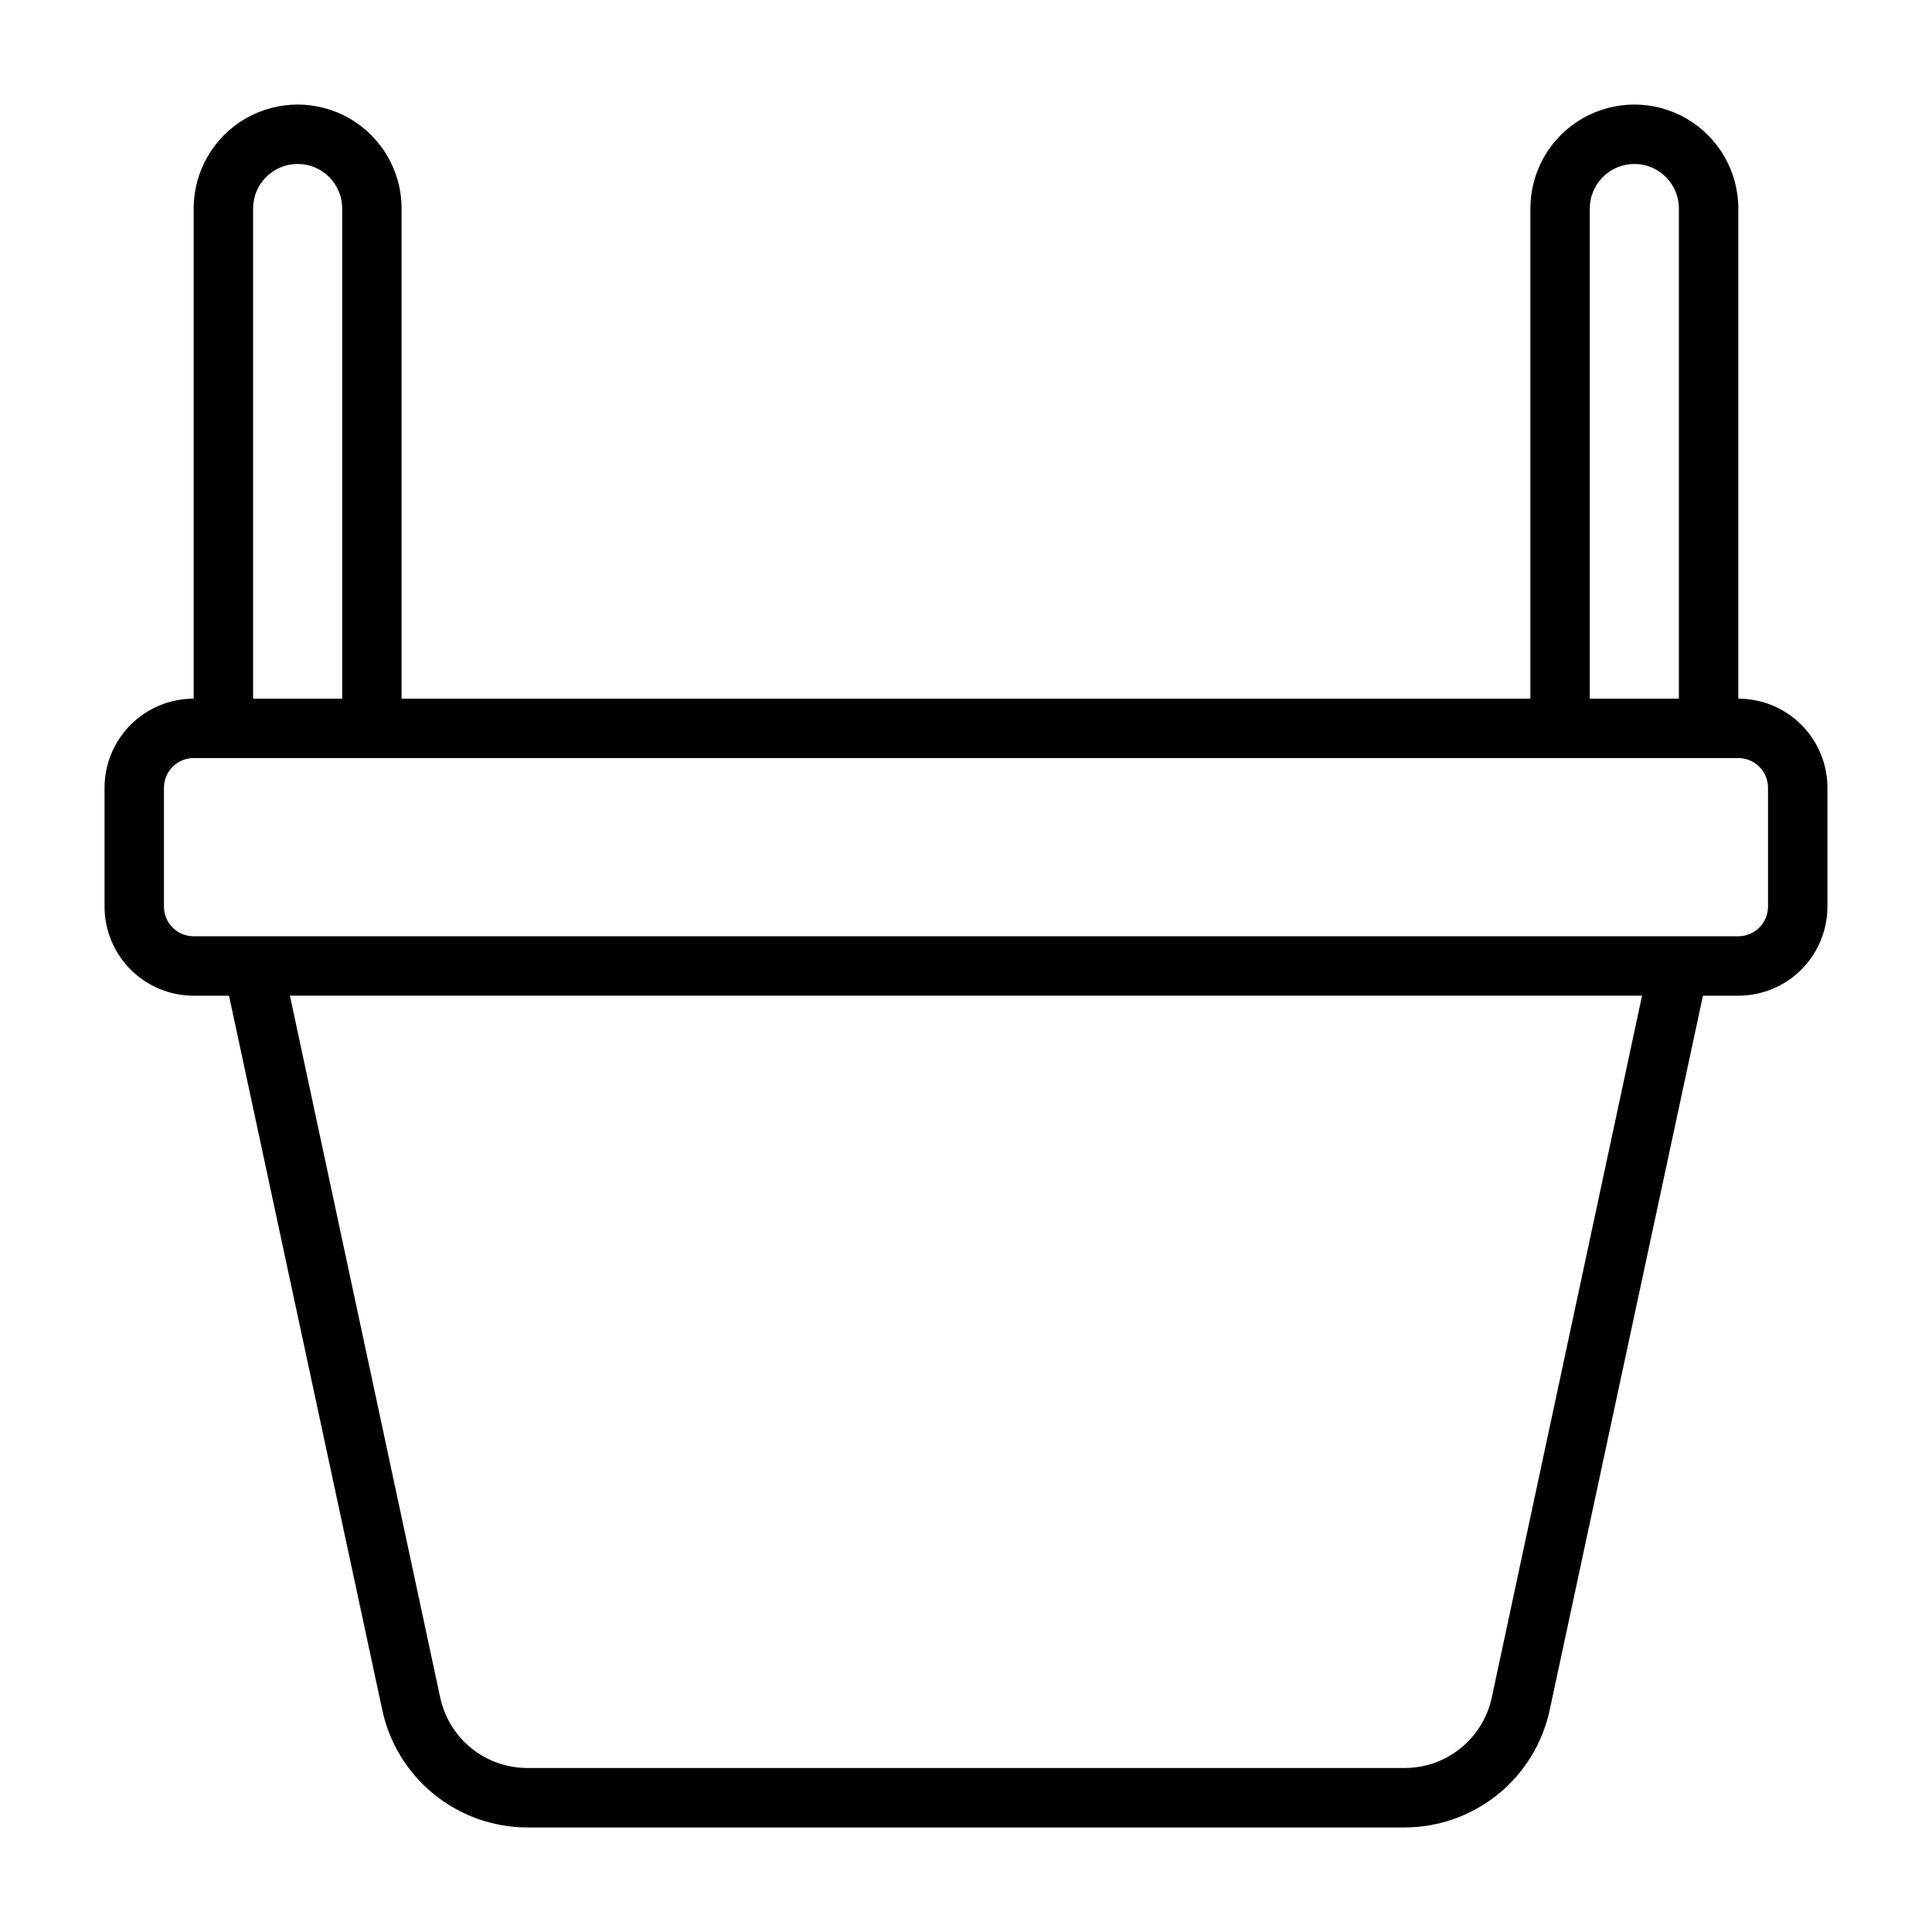
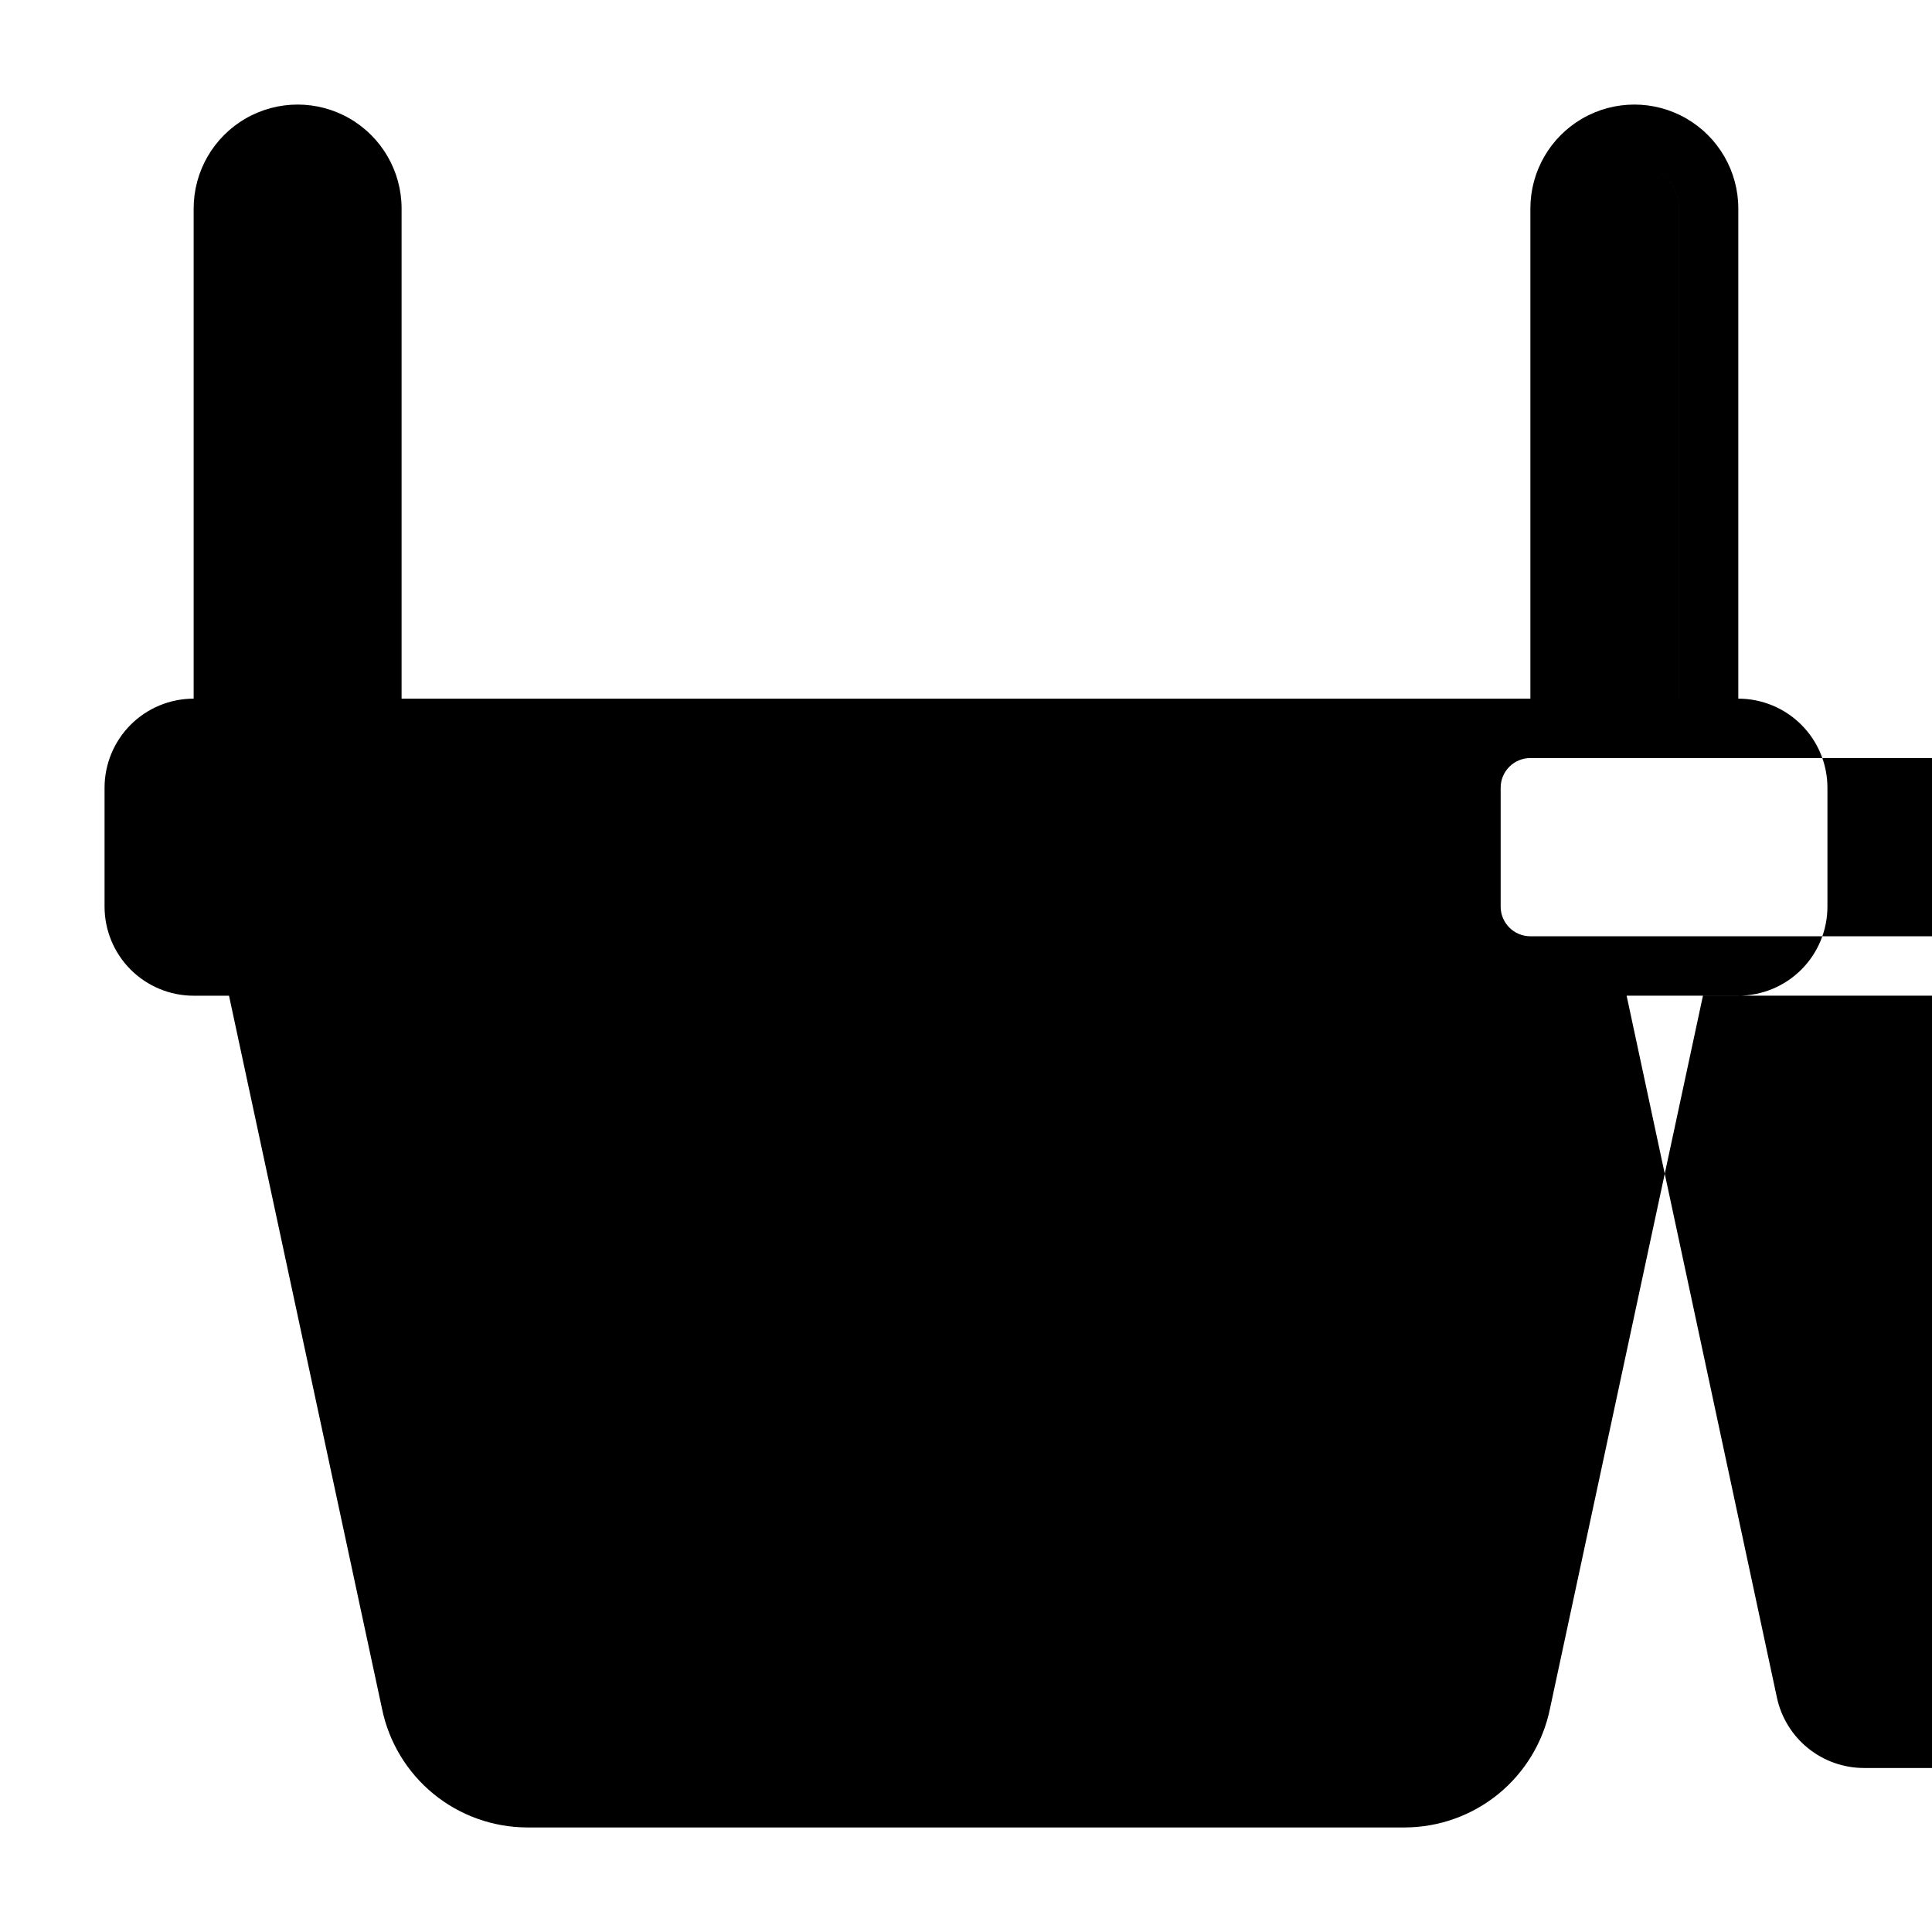
<svg xmlns="http://www.w3.org/2000/svg" fill="#000000" width="800px" height="800px" version="1.1" viewBox="144 144 512 512">
-   <path d="m604.67 329.15v-129.89c0-9.844-5.254-18.938-13.777-23.859-8.523-4.922-19.027-4.922-27.551 0s-13.777 14.016-13.777 23.859v129.89h-299.14v-129.89c0-9.844-5.25-18.938-13.777-23.859-8.523-4.922-19.027-4.922-27.551 0-8.523 4.922-13.777 14.016-13.777 23.859v129.89c-6.262 0-12.27 2.488-16.699 6.918-4.426 4.43-6.914 10.438-6.914 16.699v31.488c0 6.266 2.488 12.27 6.914 16.699 4.43 4.43 10.438 6.918 16.699 6.918h9.371l40.539 188.93c1.812 8.875 6.633 16.855 13.645 22.594 7.012 5.734 15.789 8.875 24.852 8.895h232.54c9.059-0.02 17.836-3.16 24.848-8.895 7.016-5.738 11.832-13.719 13.645-22.594l40.539-188.93h9.371c6.262 0 12.27-2.488 16.699-6.918 4.43-4.43 6.918-10.434 6.918-16.699v-31.488c0-6.262-2.488-12.27-6.918-16.699-4.43-4.43-10.438-6.918-16.699-6.918zm-39.359-129.89c0-6.519 5.285-11.809 11.805-11.809 6.523 0 11.809 5.289 11.809 11.809v129.89h-23.613zm-354.24 0c0-6.519 5.285-11.809 11.809-11.809 6.519 0 11.809 5.289 11.809 11.809v129.89h-23.617zm328.26 394.62c-1.133 5.277-4.039 10.008-8.234 13.402-4.199 3.394-9.43 5.25-14.828 5.254h-232.54c-5.398-0.004-10.633-1.859-14.828-5.254-4.199-3.394-7.106-8.125-8.238-13.402l-39.832-186.02h358.33zm73.211-209.63c0 2.09-0.828 4.09-2.305 5.566-1.477 1.477-3.481 2.305-5.566 2.305h-409.35c-4.348 0-7.871-3.523-7.871-7.871v-31.488c0-4.348 3.523-7.871 7.871-7.871h409.35c2.086 0 4.09 0.828 5.566 2.305 1.477 1.477 2.305 3.481 2.305 5.566z" />
+   <path d="m604.67 329.15v-129.89c0-9.844-5.254-18.938-13.777-23.859-8.523-4.922-19.027-4.922-27.551 0s-13.777 14.016-13.777 23.859v129.89h-299.14v-129.89c0-9.844-5.25-18.938-13.777-23.859-8.523-4.922-19.027-4.922-27.551 0-8.523 4.922-13.777 14.016-13.777 23.859v129.89c-6.262 0-12.27 2.488-16.699 6.918-4.426 4.43-6.914 10.438-6.914 16.699v31.488c0 6.266 2.488 12.27 6.914 16.699 4.43 4.43 10.438 6.918 16.699 6.918h9.371l40.539 188.93c1.812 8.875 6.633 16.855 13.645 22.594 7.012 5.734 15.789 8.875 24.852 8.895h232.54c9.059-0.02 17.836-3.16 24.848-8.895 7.016-5.738 11.832-13.719 13.645-22.594l40.539-188.93h9.371c6.262 0 12.27-2.488 16.699-6.918 4.43-4.43 6.918-10.434 6.918-16.699v-31.488c0-6.262-2.488-12.27-6.918-16.699-4.43-4.43-10.438-6.918-16.699-6.918zm-39.359-129.89c0-6.519 5.285-11.809 11.805-11.809 6.523 0 11.809 5.289 11.809 11.809v129.89h-23.613zc0-6.519 5.285-11.809 11.809-11.809 6.519 0 11.809 5.289 11.809 11.809v129.89h-23.617zm328.26 394.62c-1.133 5.277-4.039 10.008-8.234 13.402-4.199 3.394-9.43 5.25-14.828 5.254h-232.54c-5.398-0.004-10.633-1.859-14.828-5.254-4.199-3.394-7.106-8.125-8.238-13.402l-39.832-186.02h358.33zm73.211-209.63c0 2.09-0.828 4.09-2.305 5.566-1.477 1.477-3.481 2.305-5.566 2.305h-409.35c-4.348 0-7.871-3.523-7.871-7.871v-31.488c0-4.348 3.523-7.871 7.871-7.871h409.35c2.086 0 4.09 0.828 5.566 2.305 1.477 1.477 2.305 3.481 2.305 5.566z" />
</svg>